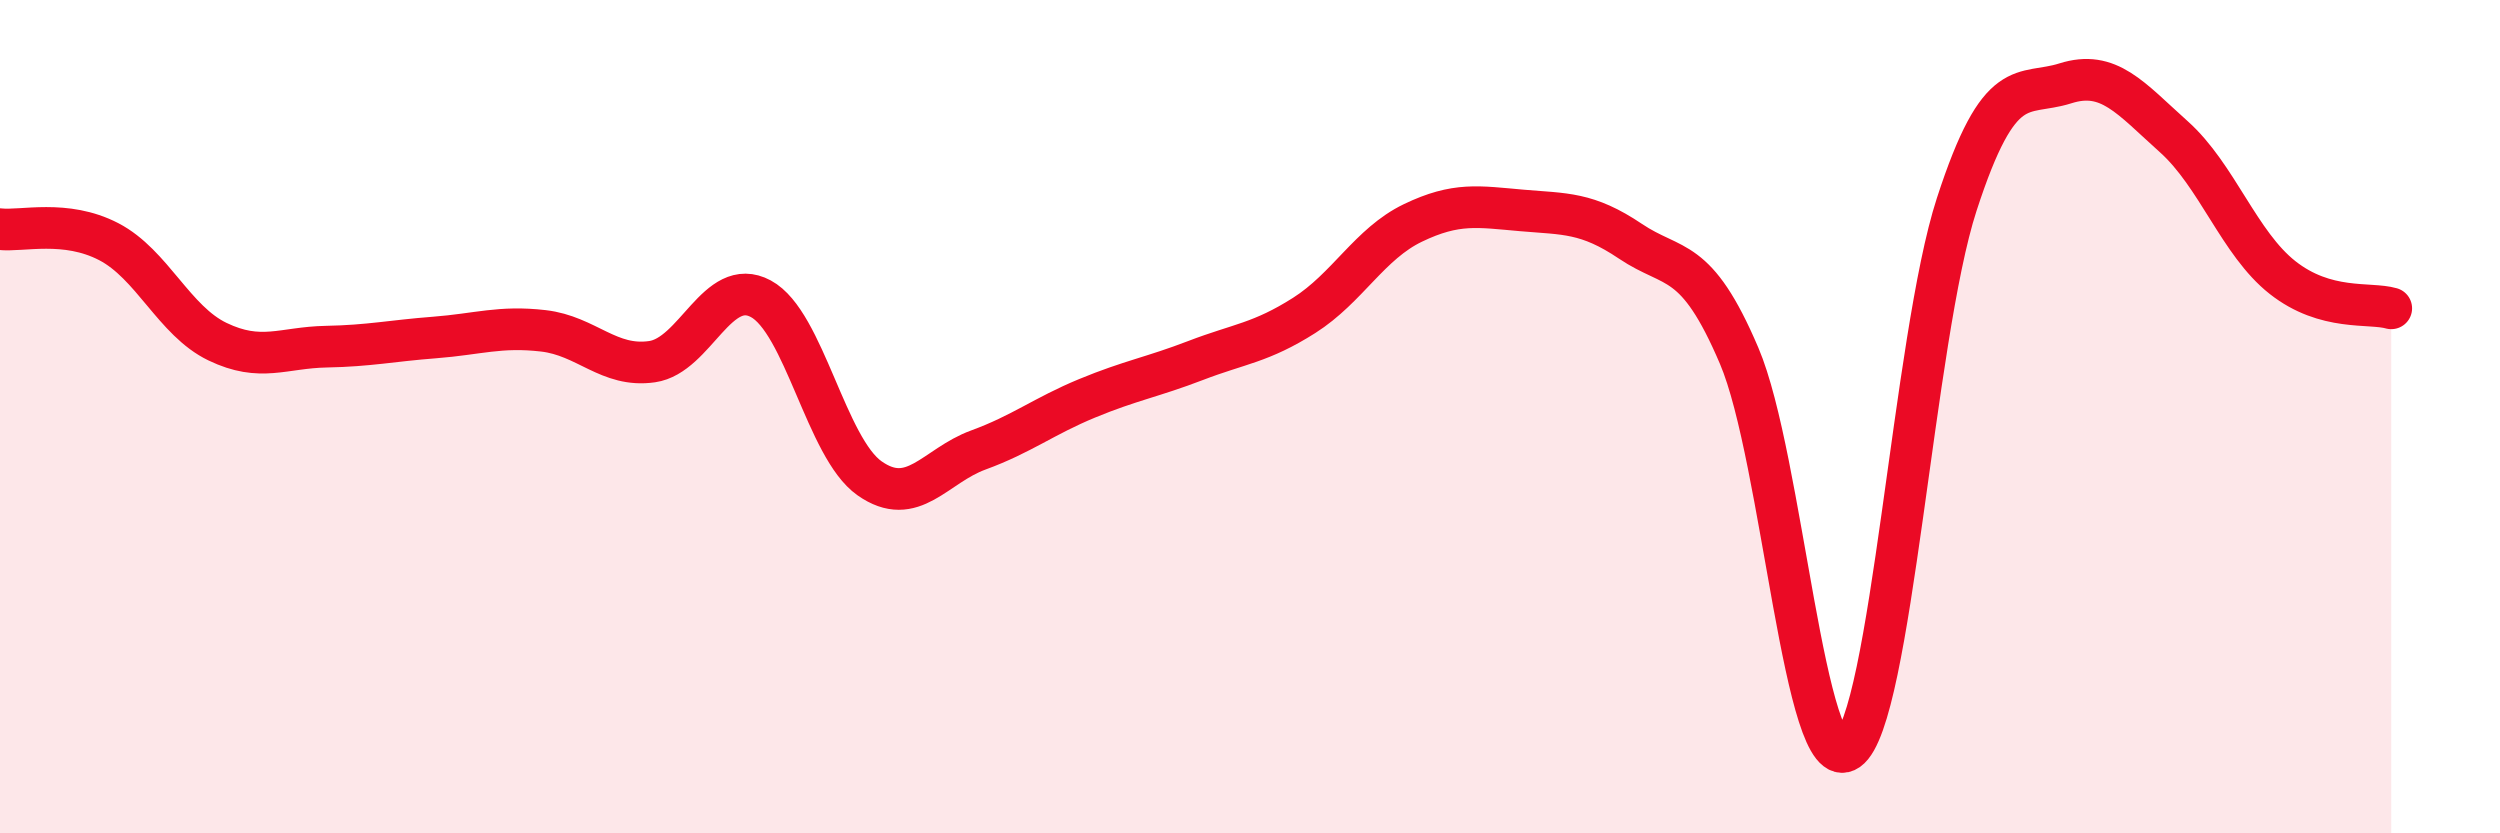
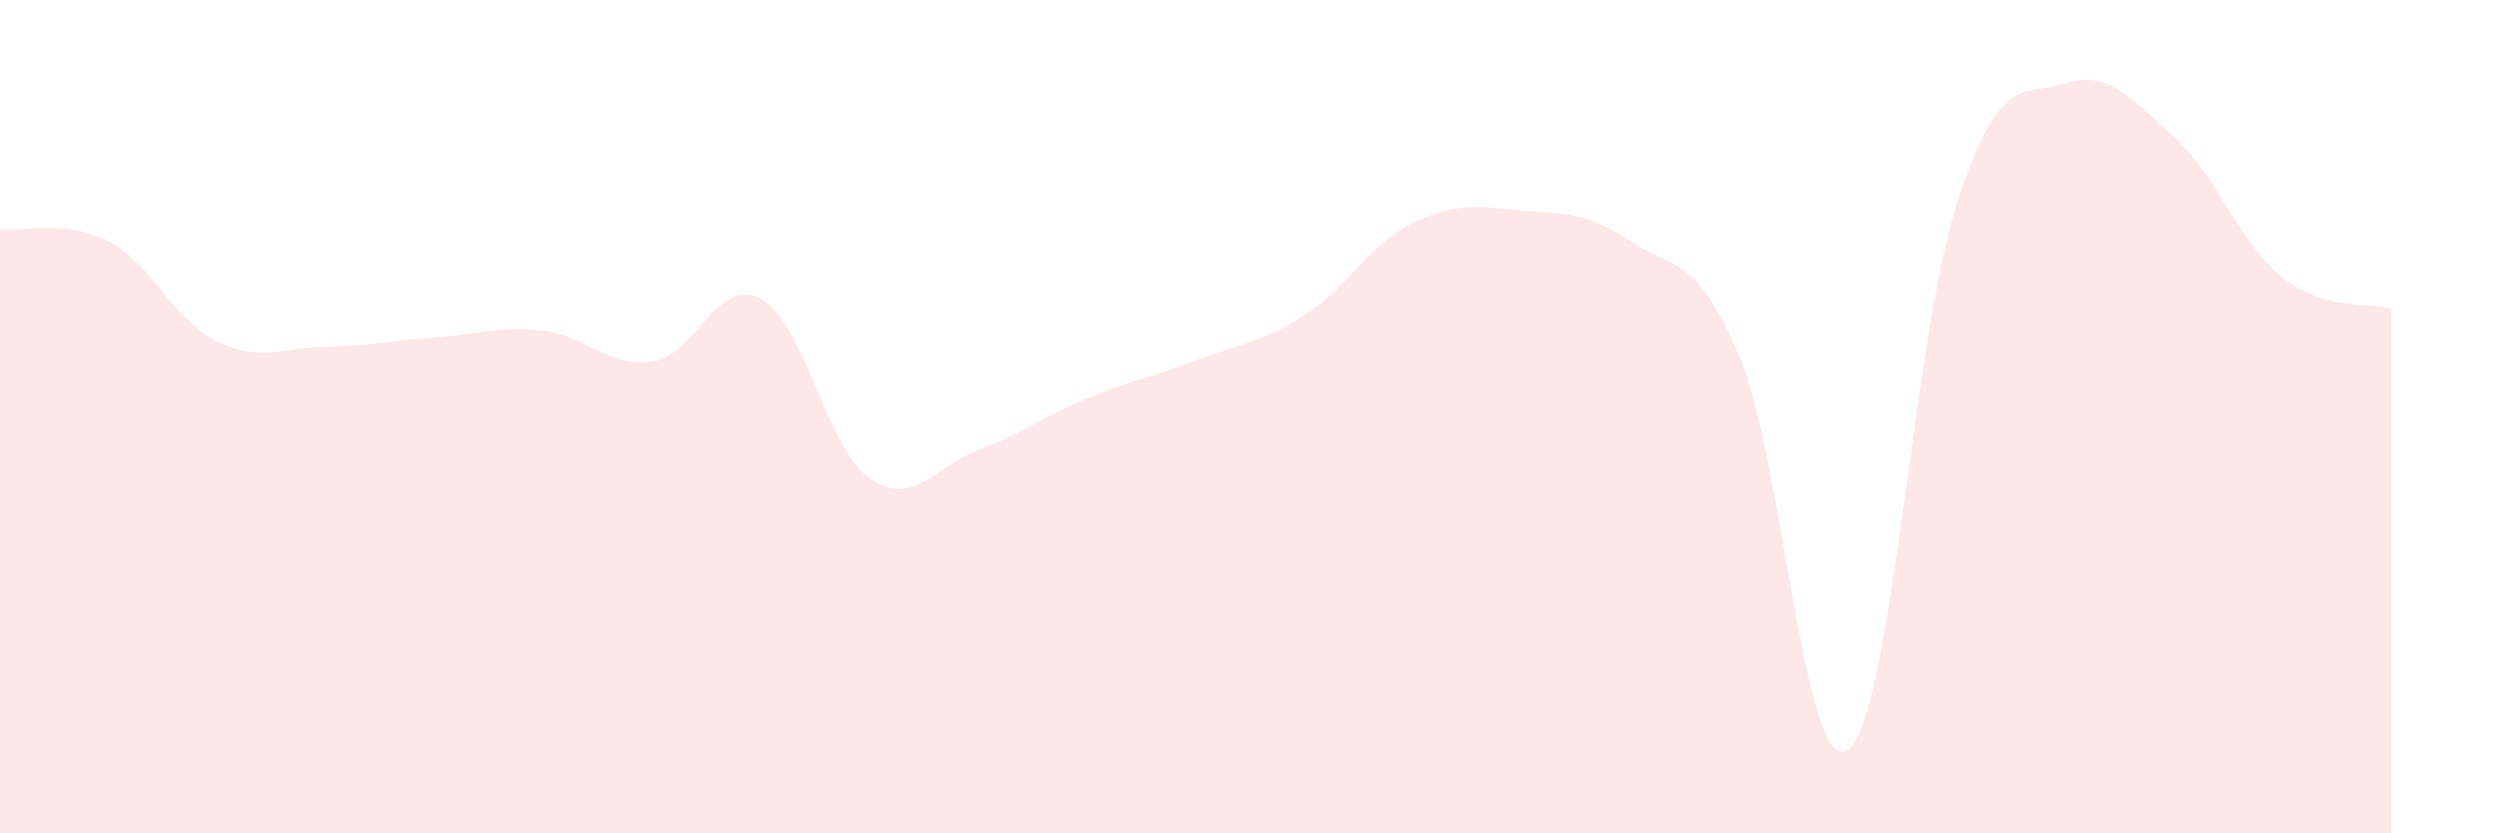
<svg xmlns="http://www.w3.org/2000/svg" width="60" height="20" viewBox="0 0 60 20">
  <path d="M 0,5.5 C 0.52,5.56 1.57,5.26 2.61,5.8 C 3.65,6.34 4.18,7.7 5.22,8.2 C 6.26,8.7 6.79,8.34 7.83,8.32 C 8.87,8.3 9.39,8.18 10.43,8.1 C 11.47,8.02 12,7.82 13.04,7.94 C 14.08,8.06 14.61,8.83 15.65,8.68 C 16.69,8.53 17.22,6.61 18.26,7.17 C 19.3,7.73 19.83,10.75 20.87,11.48 C 21.91,12.21 22.44,11.18 23.48,10.8 C 24.52,10.42 25.05,9.99 26.09,9.56 C 27.13,9.13 27.66,9.05 28.7,8.65 C 29.74,8.25 30.26,8.23 31.3,7.57 C 32.34,6.91 32.87,5.85 33.91,5.35 C 34.95,4.85 35.48,4.96 36.52,5.05 C 37.56,5.14 38.09,5.09 39.13,5.79 C 40.17,6.49 40.7,6.1 41.74,8.54 C 42.78,10.98 43.31,18.73 44.35,18 C 45.39,17.27 45.92,8.11 46.96,4.91 C 48,1.71 48.53,2.33 49.57,2 C 50.61,1.67 51.13,2.35 52.17,3.28 C 53.21,4.21 53.74,5.84 54.78,6.66 C 55.82,7.48 56.87,7.25 57.39,7.4L57.39 20L0 20Z" fill="#EB0A25" opacity="0.1" stroke-linecap="round" stroke-linejoin="round" />
-   <path d="M 0,5.5 C 0.52,5.56 1.57,5.26 2.61,5.8 C 3.65,6.34 4.18,7.7 5.22,8.2 C 6.26,8.7 6.79,8.34 7.83,8.32 C 8.87,8.3 9.39,8.18 10.43,8.1 C 11.47,8.02 12,7.82 13.04,7.94 C 14.08,8.06 14.61,8.83 15.65,8.68 C 16.69,8.53 17.22,6.61 18.26,7.17 C 19.3,7.73 19.83,10.75 20.87,11.48 C 21.91,12.21 22.44,11.18 23.48,10.8 C 24.52,10.42 25.05,9.99 26.09,9.56 C 27.13,9.13 27.66,9.05 28.7,8.65 C 29.74,8.25 30.26,8.23 31.3,7.57 C 32.34,6.91 32.87,5.85 33.91,5.35 C 34.95,4.85 35.48,4.96 36.52,5.05 C 37.56,5.14 38.09,5.09 39.13,5.79 C 40.17,6.49 40.7,6.1 41.74,8.54 C 42.78,10.98 43.31,18.73 44.35,18 C 45.39,17.27 45.92,8.11 46.96,4.91 C 48,1.71 48.53,2.33 49.57,2 C 50.61,1.67 51.13,2.35 52.17,3.28 C 53.21,4.21 53.74,5.84 54.78,6.66 C 55.82,7.48 56.87,7.25 57.39,7.4" stroke="#EB0A25" stroke-width="1" fill="none" stroke-linecap="round" stroke-linejoin="round" />
</svg>